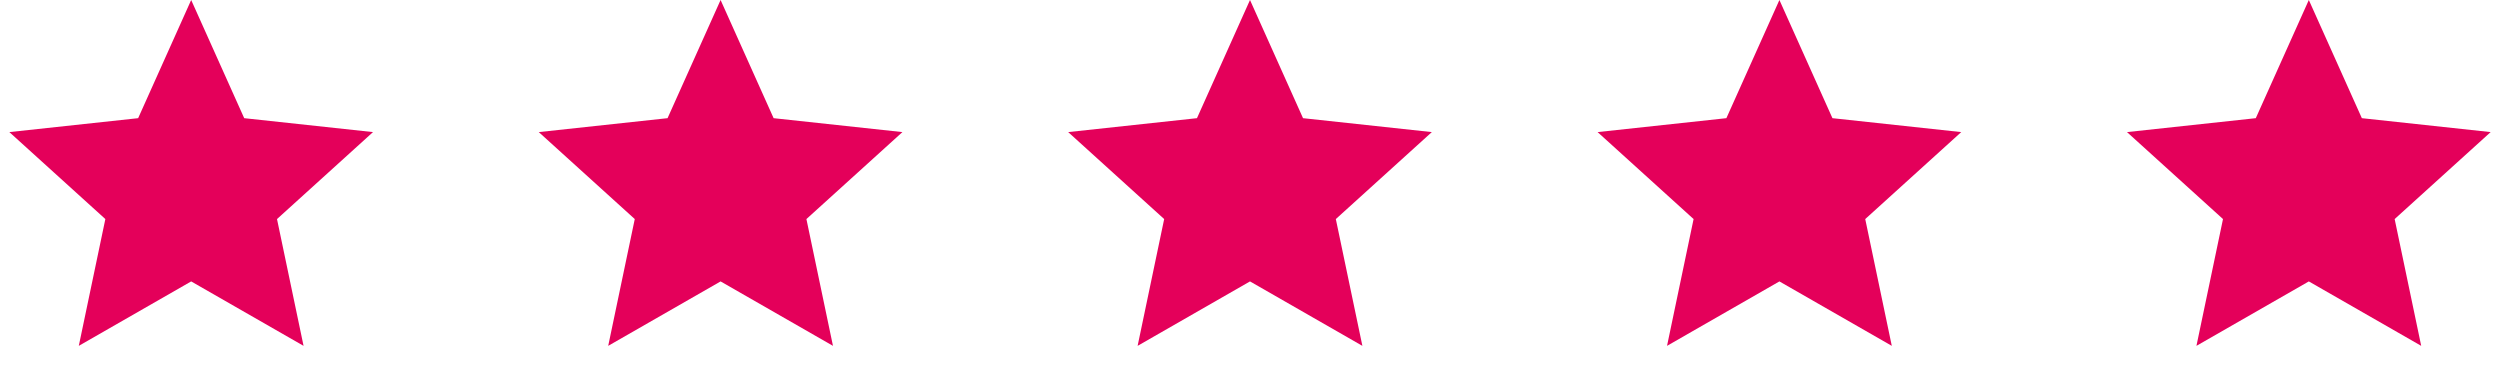
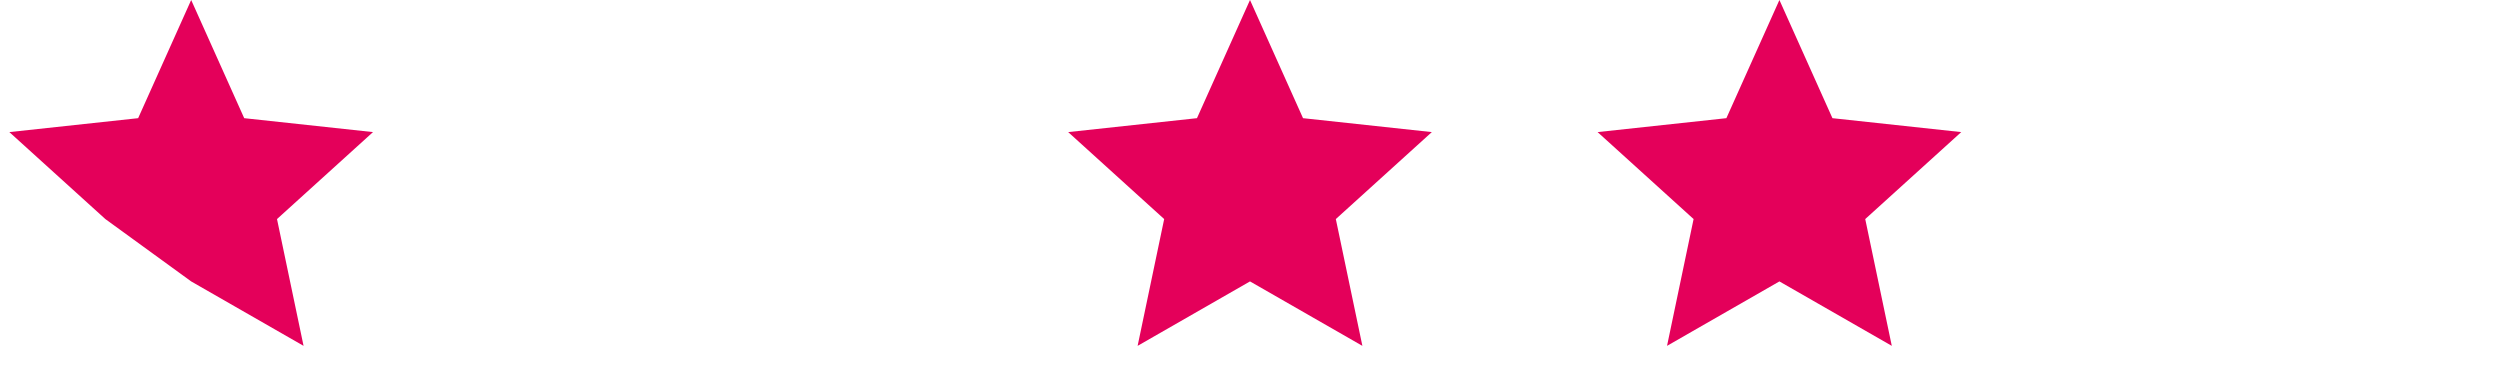
<svg xmlns="http://www.w3.org/2000/svg" width="85" height="13" viewBox="0 0 85 13" fill="none">
-   <path d="M6.5 0L8.303 4.018L12.682 4.491L9.418 7.448L10.321 11.759L6.5 9.568L2.679 11.759L3.582 7.448L0.318 4.491L4.697 4.018L6.5 0Z" fill="#E4005A" />
-   <path d="M24.5 0L26.303 4.018L30.682 4.491L27.418 7.448L28.321 11.759L24.5 9.568L20.679 11.759L21.582 7.448L18.318 4.491L22.697 4.018L24.5 0Z" fill="#E4005A" />
+   <path d="M6.5 0L8.303 4.018L12.682 4.491L9.418 7.448L10.321 11.759L6.5 9.568L3.582 7.448L0.318 4.491L4.697 4.018L6.5 0Z" fill="#E4005A" />
  <path d="M42.5 0L44.303 4.018L48.682 4.491L45.418 7.448L46.321 11.759L42.5 9.568L38.679 11.759L39.582 7.448L36.318 4.491L40.697 4.018L42.5 0Z" fill="#E4005A" />
  <path d="M60.5 0L62.303 4.018L66.682 4.491L63.418 7.448L64.321 11.759L60.5 9.568L56.679 11.759L57.582 7.448L54.318 4.491L58.697 4.018L60.5 0Z" fill="#E4005A" />
-   <path d="M78.5 0L80.303 4.018L84.682 4.491L81.418 7.448L82.321 11.759L78.5 9.568L74.679 11.759L75.582 7.448L72.318 4.491L76.697 4.018L78.5 0Z" fill="#E4005A" />
</svg>